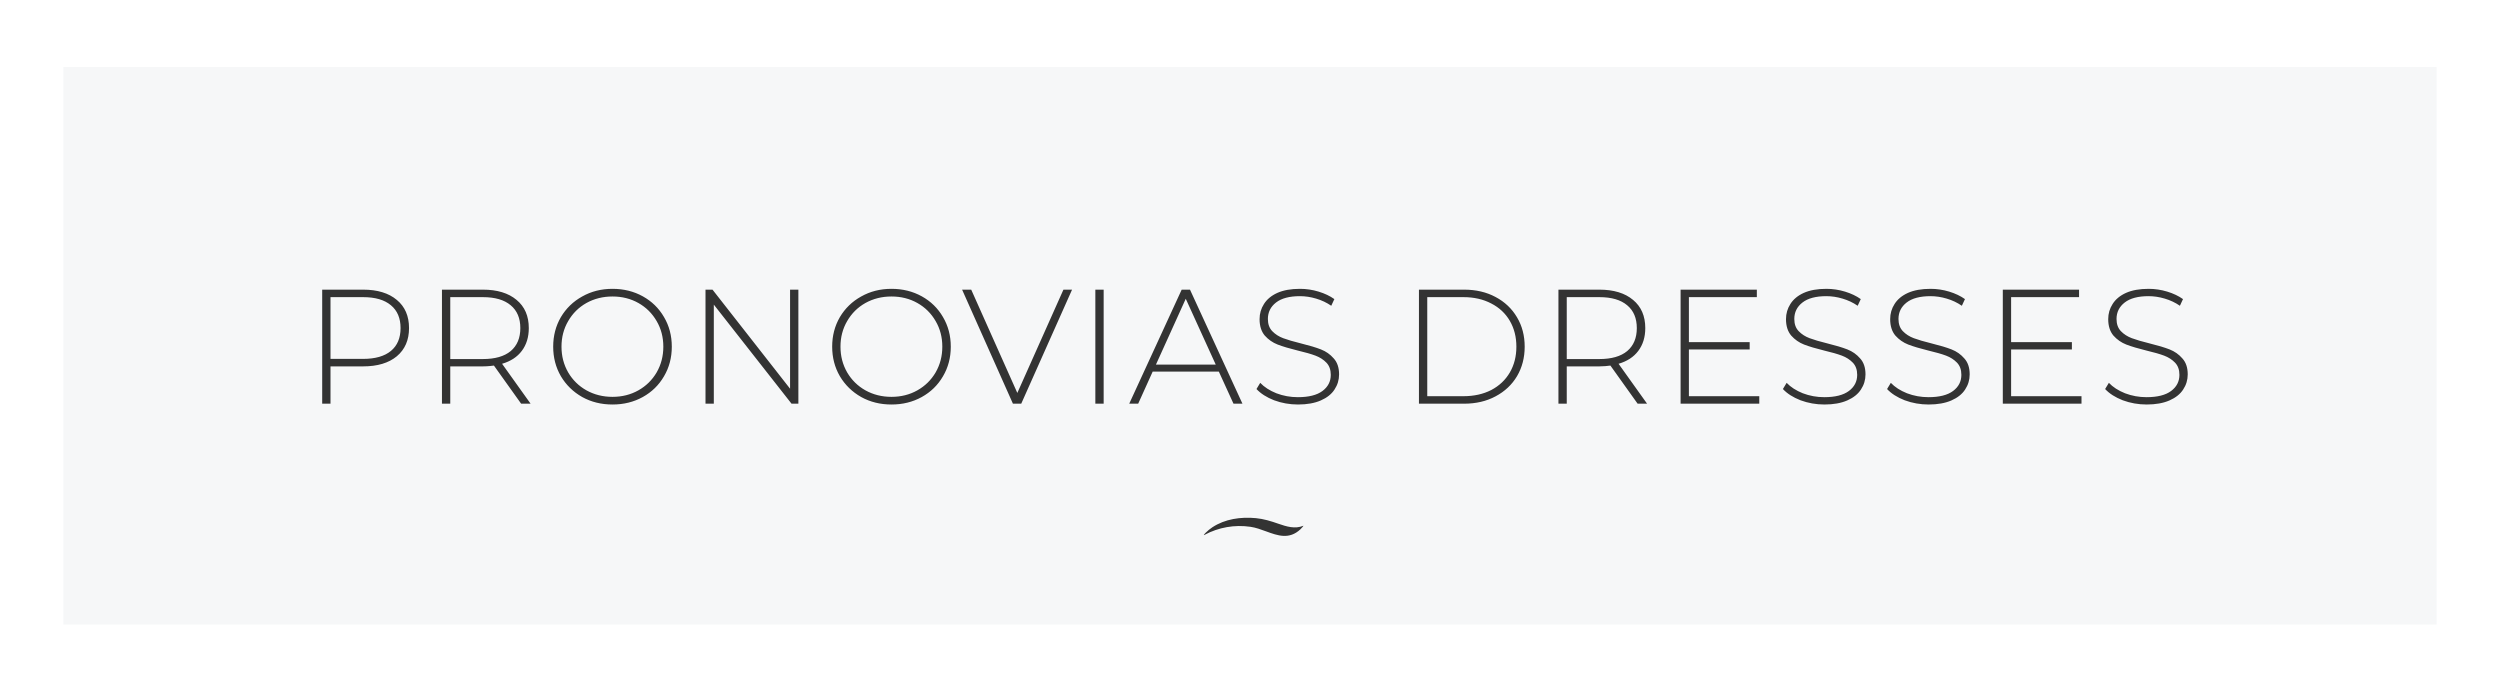
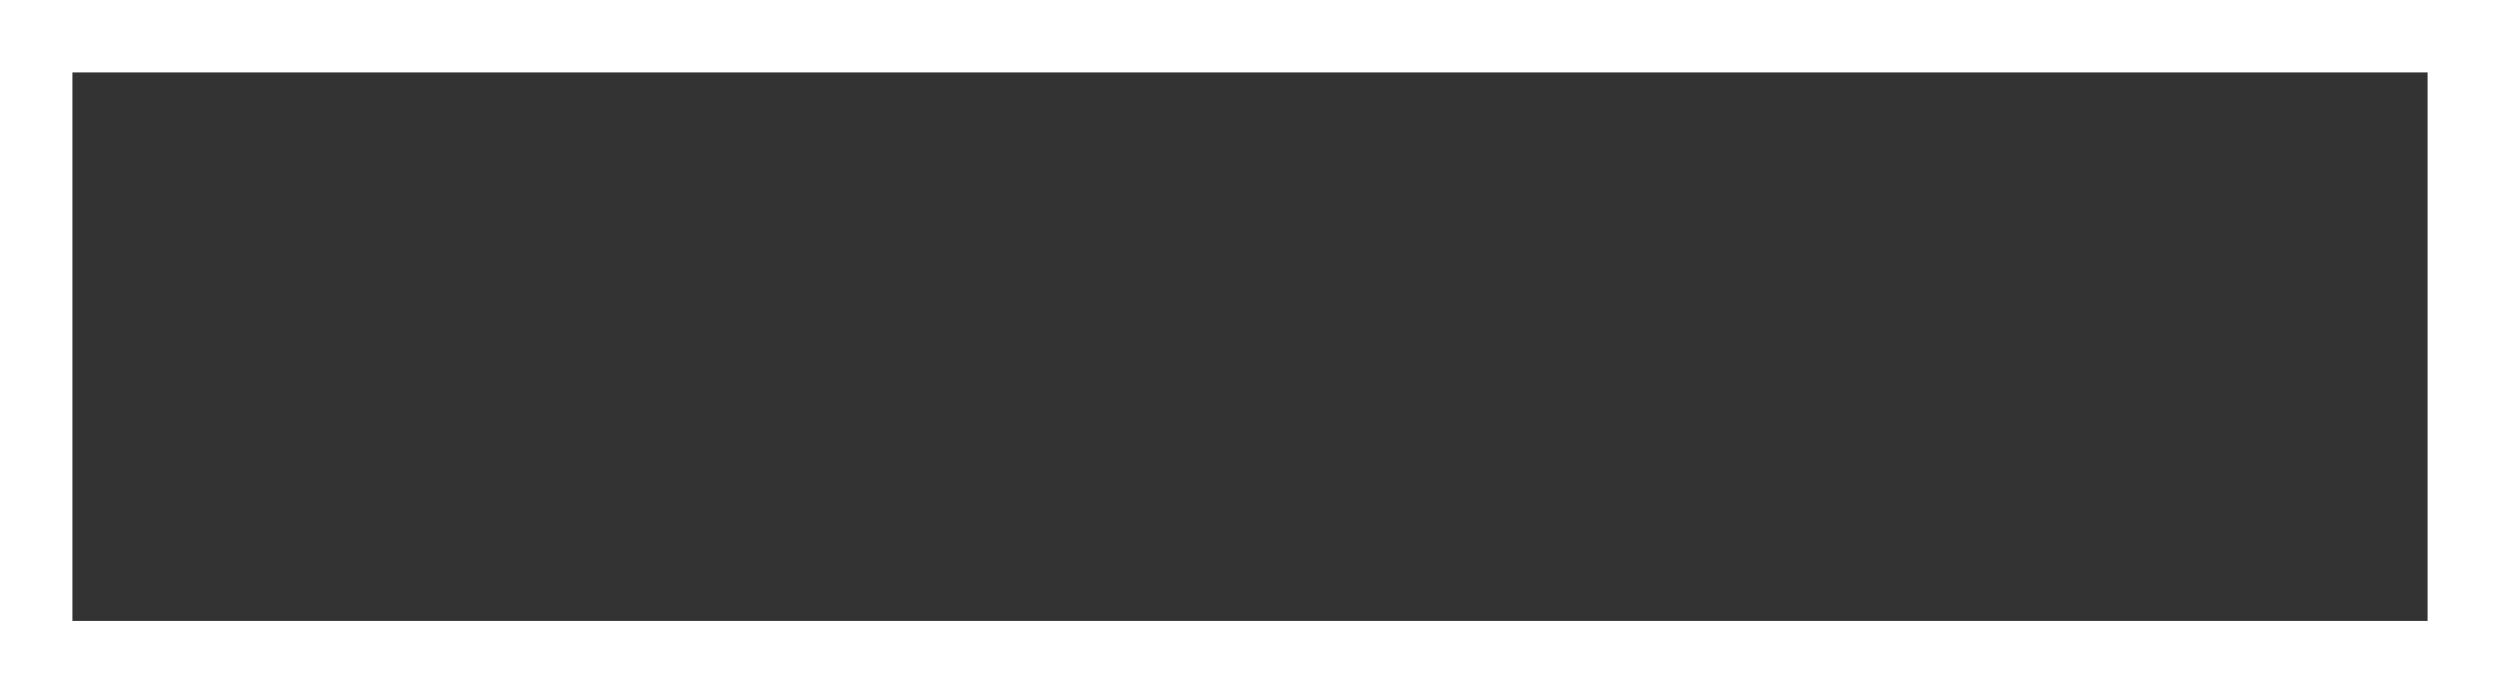
<svg xmlns="http://www.w3.org/2000/svg" width="1381" height="383" viewBox="0 0 1381 383" fill="none">
  <rect x="0" y="0" width="1381" height="383" fill="#333333" stroke="none" />
  <rect x="20" y="20" width="1341" height="343" stroke="white" stroke-width="40" />
-   <path fill-rule="evenodd" clip-rule="evenodd" d="M35 37H1346V345H35V37ZM200.57 160C208.49 160 214.7 161.89 219.2 165.67C223.7 169.39 225.95 174.58 225.95 181.24C225.95 187.84 223.7 193.03 219.2 196.81C214.7 200.53 208.49 202.39 200.57 202.39H182.57V223H177.98V160H200.57ZM200.57 198.25C207.29 198.25 212.42 196.78 215.96 193.84C219.5 190.9 221.27 186.7 221.27 181.24C221.27 175.78 219.5 171.58 215.96 168.64C212.42 165.64 207.29 164.14 200.57 164.14H182.57V198.25H200.57ZM287.877 223L272.847 201.94C271.421 202.133 270.07 202.264 268.792 202.332C268.081 202.37 267.393 202.39 266.727 202.39H248.727V223H244.137V160H266.727C274.647 160 280.857 161.89 285.357 165.67C289.857 169.39 292.107 174.58 292.107 181.24C292.107 186.22 290.817 190.42 288.237 193.84C285.717 197.2 282.087 199.57 277.347 200.95L293.097 223H287.877ZM266.727 198.34C273.447 198.34 278.577 196.87 282.117 193.93C285.657 190.93 287.427 186.7 287.427 181.24C287.427 175.78 285.657 171.58 282.117 168.64C278.577 165.64 273.447 164.14 266.727 164.14H248.727V198.34H266.727ZM338.342 223.45C332.163 223.45 326.583 222.07 321.603 219.31C316.623 216.49 312.692 212.65 309.812 207.79C306.992 202.93 305.583 197.5 305.583 191.5C305.583 185.5 306.992 180.07 309.812 175.21C312.692 170.35 316.623 166.54 321.603 163.78C326.583 160.96 332.163 159.55 338.342 159.55C344.522 159.55 350.103 160.93 355.083 163.69C360.062 166.45 363.962 170.26 366.782 175.12C369.663 179.98 371.103 185.44 371.103 191.5C371.103 197.56 369.663 203.02 366.782 207.88C363.962 212.74 360.062 216.55 355.083 219.31C350.103 222.07 344.522 223.45 338.342 223.45ZM338.342 219.22C343.623 219.22 348.393 218.02 352.652 215.62C356.913 213.22 360.272 209.92 362.732 205.72C365.192 201.46 366.422 196.72 366.422 191.5C366.422 186.28 365.192 181.57 362.732 177.37C360.272 173.11 356.913 169.78 352.652 167.38C348.393 164.98 343.623 163.78 338.342 163.78C333.062 163.78 328.262 164.98 323.942 167.38C319.683 169.78 316.322 173.11 313.862 177.37C311.402 181.57 310.172 186.28 310.172 191.5C310.172 196.72 311.402 201.46 313.862 205.72C316.322 209.92 319.683 213.22 323.942 215.62C328.262 218.02 333.062 219.22 338.342 219.22ZM441.022 223H437.243L394.312 168.28V223H389.723V160H393.593L436.433 214.72V160H441.022V223ZM492.453 223.45C486.273 223.45 480.693 222.07 475.713 219.31C470.733 216.49 466.803 212.65 463.923 207.79C461.104 202.93 459.693 197.5 459.693 191.5C459.693 185.5 461.104 180.07 463.923 175.21C466.803 170.35 470.733 166.54 475.713 163.78C480.693 160.96 486.273 159.55 492.453 159.55C498.633 159.55 504.213 160.93 509.193 163.69C514.173 166.45 518.073 170.26 520.894 175.12C523.773 179.98 525.213 185.44 525.213 191.5C525.213 197.56 523.773 203.02 520.894 207.88C518.073 212.74 514.173 216.55 509.193 219.31C504.213 222.07 498.633 223.45 492.453 223.45ZM492.453 219.22C497.733 219.22 502.503 218.02 506.763 215.62C511.023 213.22 514.383 209.92 516.843 205.72C519.303 201.46 520.533 196.72 520.533 191.5C520.533 186.28 519.303 181.57 516.843 177.37C514.383 173.11 511.023 169.78 506.763 167.38C502.503 164.98 497.733 163.78 492.453 163.78C487.173 163.78 482.374 164.98 478.053 167.38C473.793 169.78 470.433 173.11 467.973 177.37C465.513 181.57 464.283 186.28 464.283 191.5C464.283 196.72 465.513 201.46 467.973 205.72C470.433 209.92 473.793 213.22 478.053 215.62C482.374 218.02 487.173 219.22 492.453 219.22ZM564.13 223H559.54L531.46 160H536.5L561.97 217.06L587.44 160H592.21L564.13 223ZM605.069 160H609.659V223H605.069V160ZM636.742 205.27L628.731 223H623.782L652.762 160H657.352L686.332 223H681.382L673.282 205.27H636.742ZM671.572 201.4L655.012 165.04L638.542 201.4H671.572ZM717.029 223.45C712.409 223.45 707.999 222.67 703.799 221.11C699.659 219.49 696.418 217.42 694.079 214.9L696.148 211.48C698.369 213.82 701.339 215.74 705.059 217.24C708.839 218.68 712.799 219.4 716.939 219.4C722.939 219.4 727.469 218.26 730.529 215.98C733.589 213.7 735.119 210.73 735.119 207.07C735.119 204.25 734.309 202 732.689 200.32C731.069 198.64 729.059 197.35 726.659 196.45C724.259 195.55 721.019 194.62 716.939 193.66C712.319 192.52 708.599 191.41 705.779 190.33C703.019 189.25 700.648 187.6 698.668 185.38C696.749 183.1 695.789 180.07 695.789 176.29C695.789 173.23 696.599 170.44 698.219 167.92C699.839 165.34 702.299 163.3 705.599 161.8C708.959 160.3 713.129 159.55 718.109 159.55C721.589 159.55 725.009 160.06 728.369 161.08C731.729 162.1 734.639 163.48 737.099 165.22L735.389 168.91C732.869 167.17 730.079 165.85 727.019 164.95C724.019 164.05 721.049 163.6 718.109 163.6C712.289 163.6 707.879 164.77 704.879 167.11C701.878 169.45 700.378 172.48 700.378 176.2C700.378 179.02 701.188 181.27 702.809 182.95C704.429 184.63 706.439 185.92 708.839 186.82C711.239 187.72 714.509 188.68 718.649 189.7C723.269 190.84 726.959 191.95 729.719 193.03C732.479 194.11 734.819 195.76 736.739 197.98C738.719 200.14 739.709 203.08 739.709 206.8C739.709 209.86 738.869 212.65 737.189 215.17C735.569 217.69 733.049 219.7 729.629 221.2C726.209 222.7 722.009 223.45 717.029 223.45ZM783.828 160H808.758C815.298 160 821.088 161.35 826.128 164.05C831.228 166.75 835.188 170.5 838.008 175.3C840.828 180.04 842.238 185.44 842.238 191.5C842.238 197.56 840.828 202.99 838.008 207.79C835.188 212.53 831.228 216.25 826.128 218.95C821.088 221.65 815.298 223 808.758 223H783.828V160ZM808.398 218.86C814.218 218.86 819.348 217.72 823.788 215.44C828.228 213.1 831.648 209.86 834.048 205.72C836.448 201.58 837.648 196.84 837.648 191.5C837.648 186.16 836.448 181.42 834.048 177.28C831.648 173.14 828.228 169.93 823.788 167.65C819.348 165.31 814.218 164.14 808.398 164.14H788.418V218.86H808.398ZM904.623 223L889.593 201.94C888.615 202.072 887.673 202.175 886.765 202.249C885.611 202.343 884.514 202.39 883.473 202.39H865.473V223H860.883V160H883.473C891.393 160 897.603 161.89 902.103 165.67C906.603 169.39 908.853 174.58 908.853 181.24C908.853 186.22 907.563 190.42 904.983 193.84C902.463 197.2 898.833 199.57 894.093 200.95L909.843 223H904.623ZM883.473 198.34C890.193 198.34 895.323 196.87 898.863 193.93C902.403 190.93 904.173 186.7 904.173 181.24C904.173 175.78 902.403 171.58 898.863 168.64C895.323 165.64 890.193 164.14 883.473 164.14H865.473V198.34H883.473ZM971.829 218.86V223H928.359V160H970.479V164.14H932.948V188.98H966.519V193.03H932.948V218.86H971.829ZM1007.82 223.45C1003.2 223.45 998.793 222.67 994.594 221.11C990.454 219.49 987.214 217.42 984.874 214.9L986.944 211.48C989.164 213.82 992.134 215.74 995.854 217.24C999.634 218.68 1003.59 219.4 1007.73 219.4C1013.73 219.4 1018.26 218.26 1021.32 215.98C1024.38 213.7 1025.91 210.73 1025.91 207.07C1025.91 204.25 1025.1 202 1023.48 200.32C1021.86 198.64 1019.85 197.35 1017.45 196.45C1015.05 195.55 1011.81 194.62 1007.73 193.66C1003.11 192.52 999.394 191.41 996.573 190.33C993.813 189.25 991.444 187.6 989.464 185.38C987.543 183.1 986.583 180.07 986.583 176.29C986.583 173.23 987.394 170.44 989.014 167.92C990.634 165.34 993.094 163.3 996.394 161.8C999.754 160.3 1003.92 159.55 1008.9 159.55C1012.38 159.55 1015.8 160.06 1019.16 161.08C1022.52 162.1 1025.43 163.48 1027.89 165.22L1026.18 168.91C1023.66 167.17 1020.87 165.85 1017.81 164.95C1014.81 164.05 1011.84 163.6 1008.9 163.6C1003.08 163.6 998.674 164.77 995.674 167.11C992.674 169.45 991.174 172.48 991.174 176.2C991.174 179.02 991.984 181.27 993.604 182.95C995.224 184.63 997.234 185.92 999.634 186.82C1002.03 187.72 1005.3 188.68 1009.44 189.7C1014.06 190.84 1017.75 191.95 1020.51 193.03C1023.27 194.11 1025.61 195.76 1027.53 197.98C1029.51 200.14 1030.5 203.08 1030.5 206.8C1030.5 209.86 1029.66 212.65 1027.98 215.17C1026.36 217.69 1023.84 219.7 1020.42 221.2C1017 222.7 1012.8 223.45 1007.82 223.45ZM1065.37 223.45C1060.75 223.45 1056.34 222.67 1052.14 221.11C1048 219.49 1044.76 217.42 1042.42 214.9L1044.49 211.48C1046.71 213.82 1049.68 215.74 1053.4 217.24C1057.18 218.68 1061.14 219.4 1065.28 219.4C1071.28 219.4 1075.81 218.26 1078.87 215.98C1081.93 213.7 1083.46 210.73 1083.46 207.07C1083.46 204.25 1082.65 202 1081.03 200.32C1079.41 198.64 1077.4 197.35 1075 196.45C1072.6 195.55 1069.36 194.62 1065.28 193.66C1060.66 192.52 1056.94 191.41 1054.12 190.33C1051.36 189.25 1048.99 187.6 1047.01 185.38C1045.09 183.1 1044.13 180.07 1044.13 176.29C1044.13 173.23 1044.94 170.44 1046.56 167.92C1048.18 165.34 1050.64 163.3 1053.94 161.8C1057.3 160.3 1061.47 159.55 1066.45 159.55C1069.93 159.55 1073.35 160.06 1076.71 161.08C1080.07 162.1 1082.98 163.48 1085.44 165.22L1083.73 168.91C1081.21 167.17 1078.42 165.85 1075.36 164.95C1072.36 164.05 1069.39 163.6 1066.45 163.6C1060.63 163.6 1056.22 164.77 1053.22 167.11C1050.22 169.45 1048.72 172.48 1048.72 176.2C1048.72 179.02 1049.53 181.27 1051.15 182.95C1052.77 184.63 1054.78 185.92 1057.18 186.82C1059.58 187.72 1062.85 188.68 1066.99 189.7C1071.61 190.84 1075.3 191.95 1078.06 193.03C1080.82 194.11 1083.16 195.76 1085.08 197.98C1087.06 200.14 1088.05 203.08 1088.05 206.8C1088.05 209.86 1087.21 212.65 1085.53 215.17C1083.91 217.69 1081.39 219.7 1077.97 221.2C1074.55 222.7 1070.35 223.45 1065.37 223.45ZM1149.82 218.86V223H1106.35V160H1148.47V164.14H1110.94V188.98H1144.51V193.03H1110.94V218.86H1149.82ZM1185.82 223.45C1181.2 223.45 1176.79 222.67 1172.59 221.11C1168.45 219.49 1165.21 217.42 1162.87 214.9L1164.94 211.48C1167.16 213.82 1170.13 215.74 1173.85 217.24C1177.63 218.68 1181.59 219.4 1185.73 219.4C1191.73 219.4 1196.26 218.26 1199.32 215.98C1202.38 213.7 1203.91 210.73 1203.91 207.07C1203.91 204.25 1203.1 202 1201.48 200.32C1199.86 198.64 1197.85 197.35 1195.45 196.45C1193.05 195.55 1189.81 194.62 1185.73 193.66C1181.11 192.52 1177.39 191.41 1174.57 190.33C1171.81 189.25 1169.44 187.6 1167.46 185.38C1165.54 183.1 1164.58 180.07 1164.58 176.29C1164.58 173.23 1165.39 170.44 1167.01 167.92C1168.63 165.34 1171.09 163.3 1174.39 161.8C1177.75 160.3 1181.92 159.55 1186.9 159.55C1190.38 159.55 1193.8 160.06 1197.16 161.08C1200.52 162.1 1203.43 163.48 1205.89 165.22L1204.18 168.91C1201.66 167.17 1198.87 165.85 1195.81 164.95C1192.81 164.05 1189.84 163.6 1186.9 163.6C1181.08 163.6 1176.67 164.77 1173.67 167.11C1170.67 169.45 1169.17 172.48 1169.17 176.2C1169.17 179.02 1169.98 181.27 1171.6 182.95C1173.22 184.63 1175.23 185.92 1177.63 186.82C1180.03 187.72 1183.3 188.68 1187.44 189.7C1192.06 190.84 1195.75 191.95 1198.51 193.03C1201.27 194.11 1203.61 195.76 1205.53 197.98C1207.51 200.14 1208.5 203.08 1208.5 206.8C1208.5 209.86 1207.66 212.65 1205.98 215.17C1204.36 217.69 1201.84 219.7 1198.42 221.2C1195 222.7 1190.8 223.45 1185.82 223.45ZM665.418 295.435C673.182 291.276 682.078 289.726 690.792 291.012C693.676 291.429 696.513 292.47 699.312 293.496C705.842 295.892 712.163 298.21 718.399 292.343C718.955 291.824 720.294 290.295 719.95 290.439C715.344 292.338 710.623 290.854 706.15 289.3C702.083 287.878 698.075 286.635 693.768 286.22C685.407 285.437 676.71 286.646 669.712 291.269C668.396 292.145 667.167 293.146 666.044 294.258C665.899 294.398 664.224 296.082 665.418 295.435Z" fill="#F6F7F8" />
</svg>